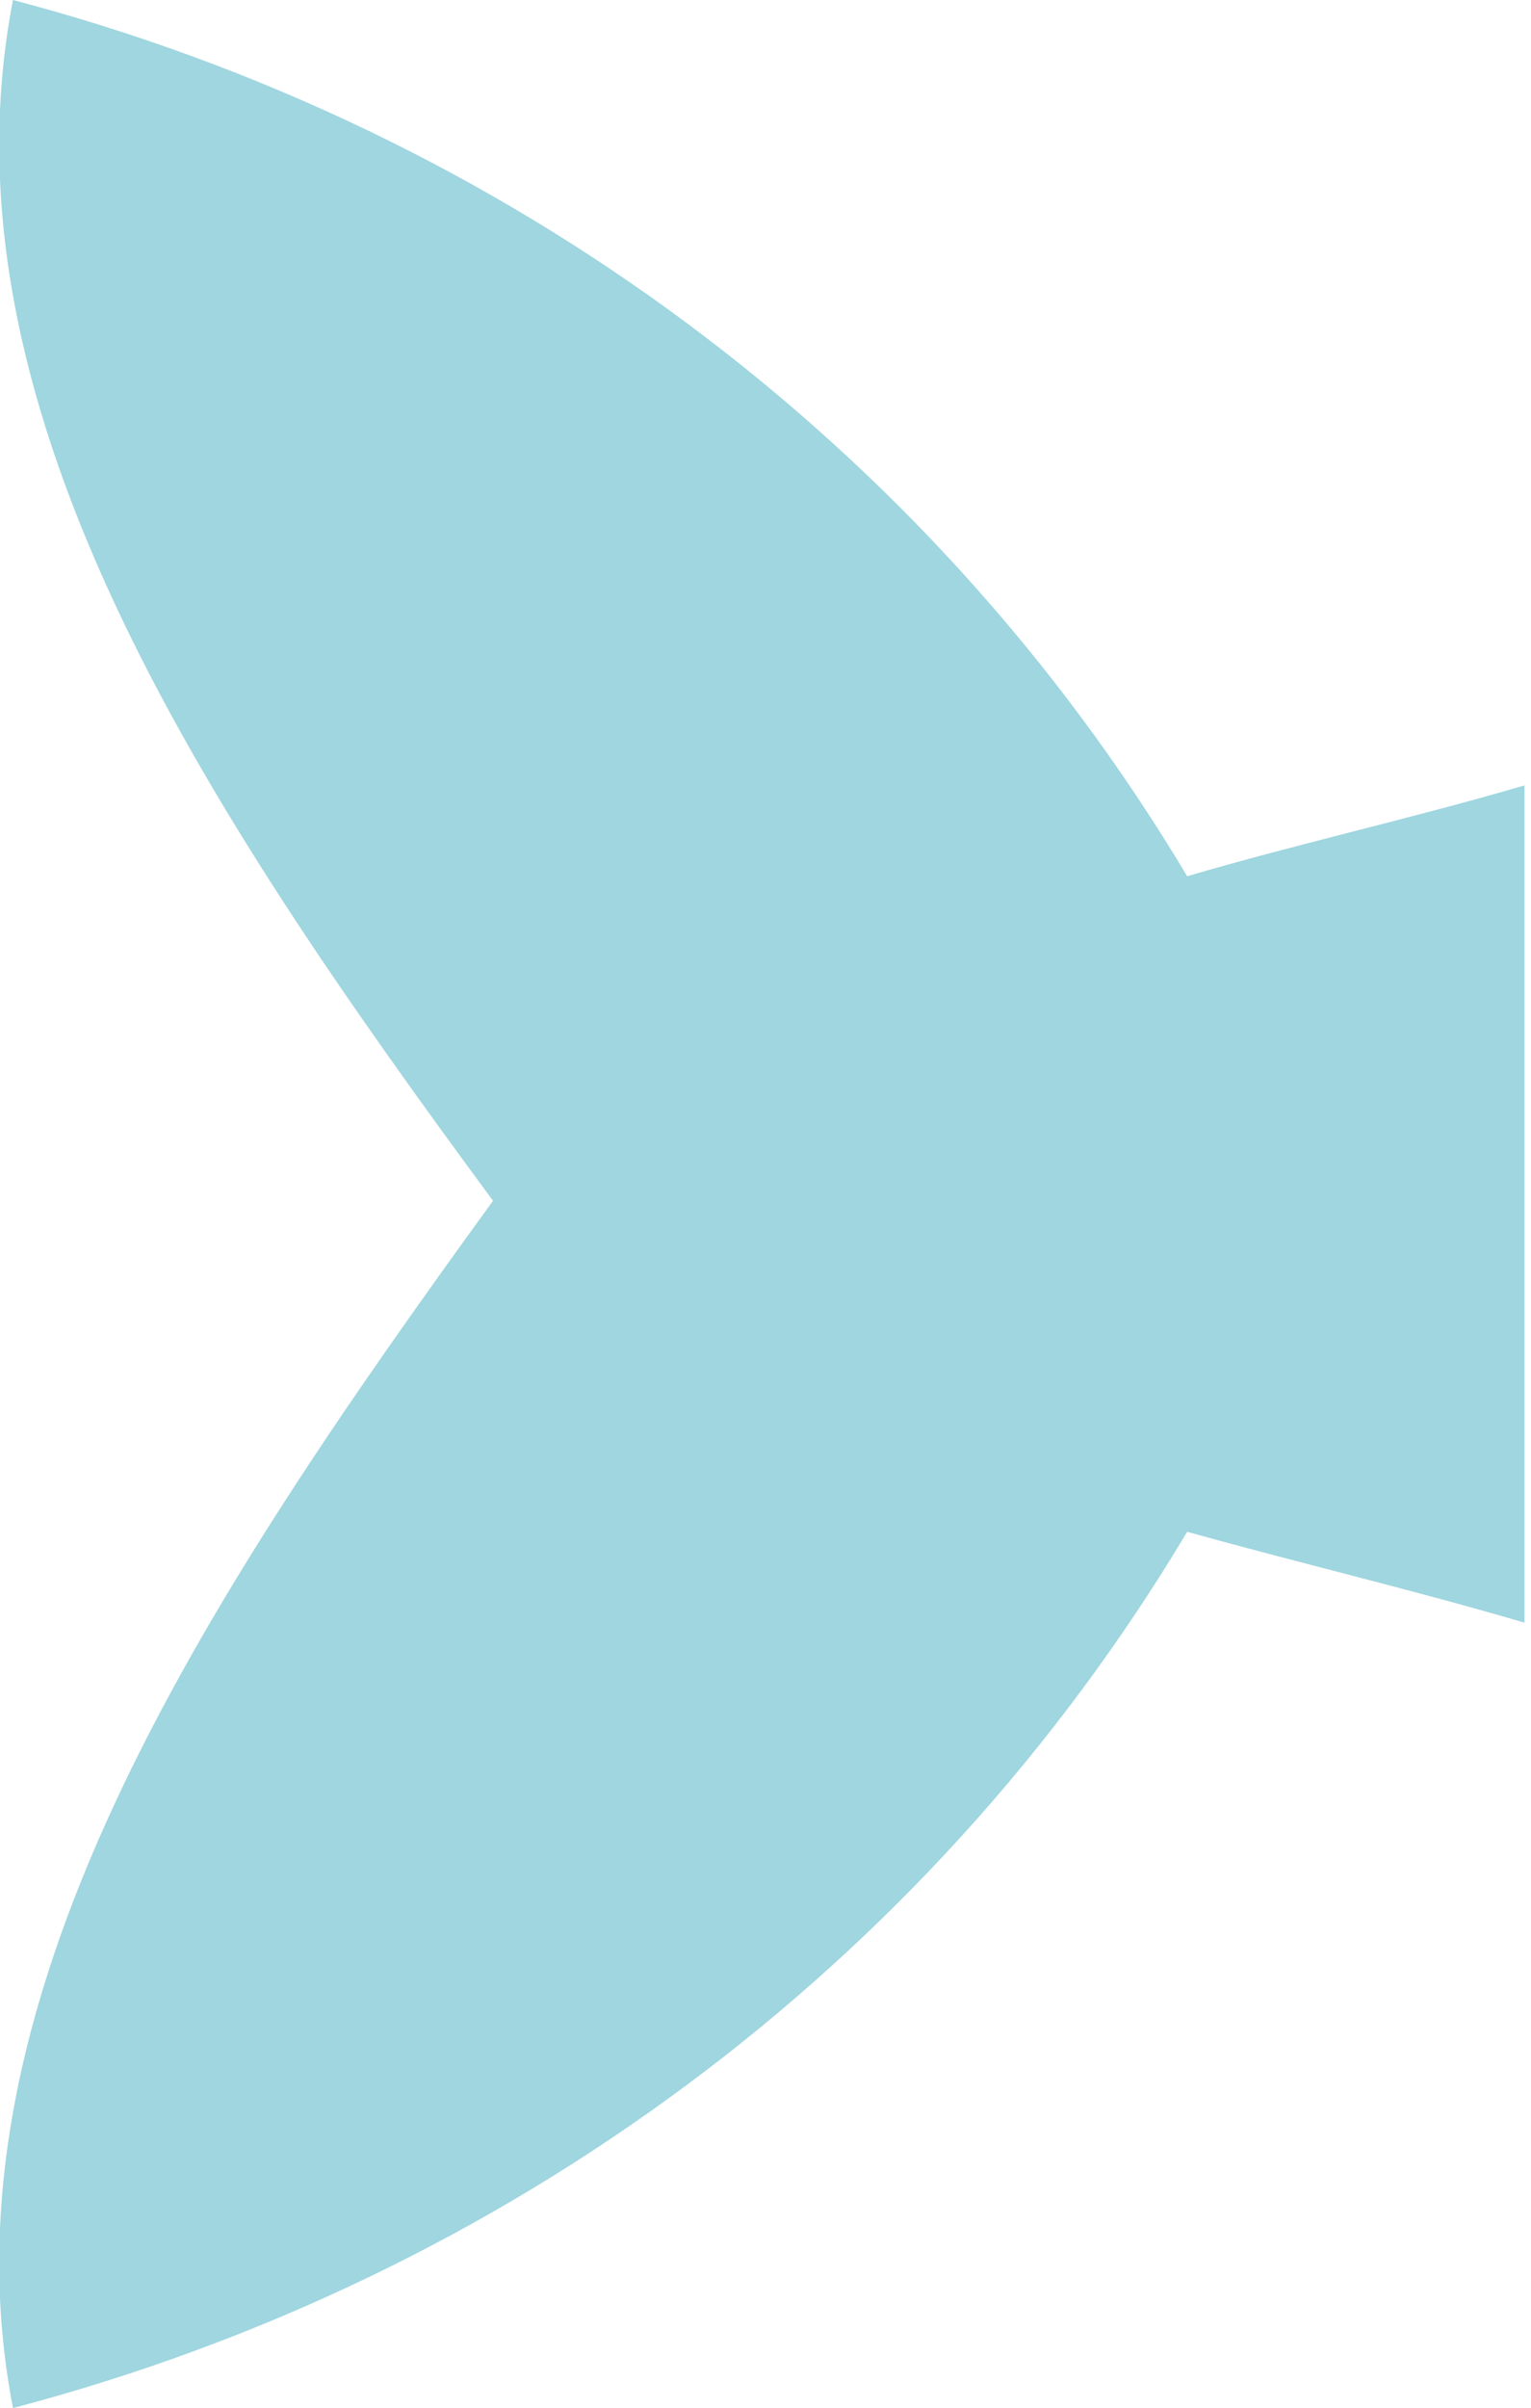
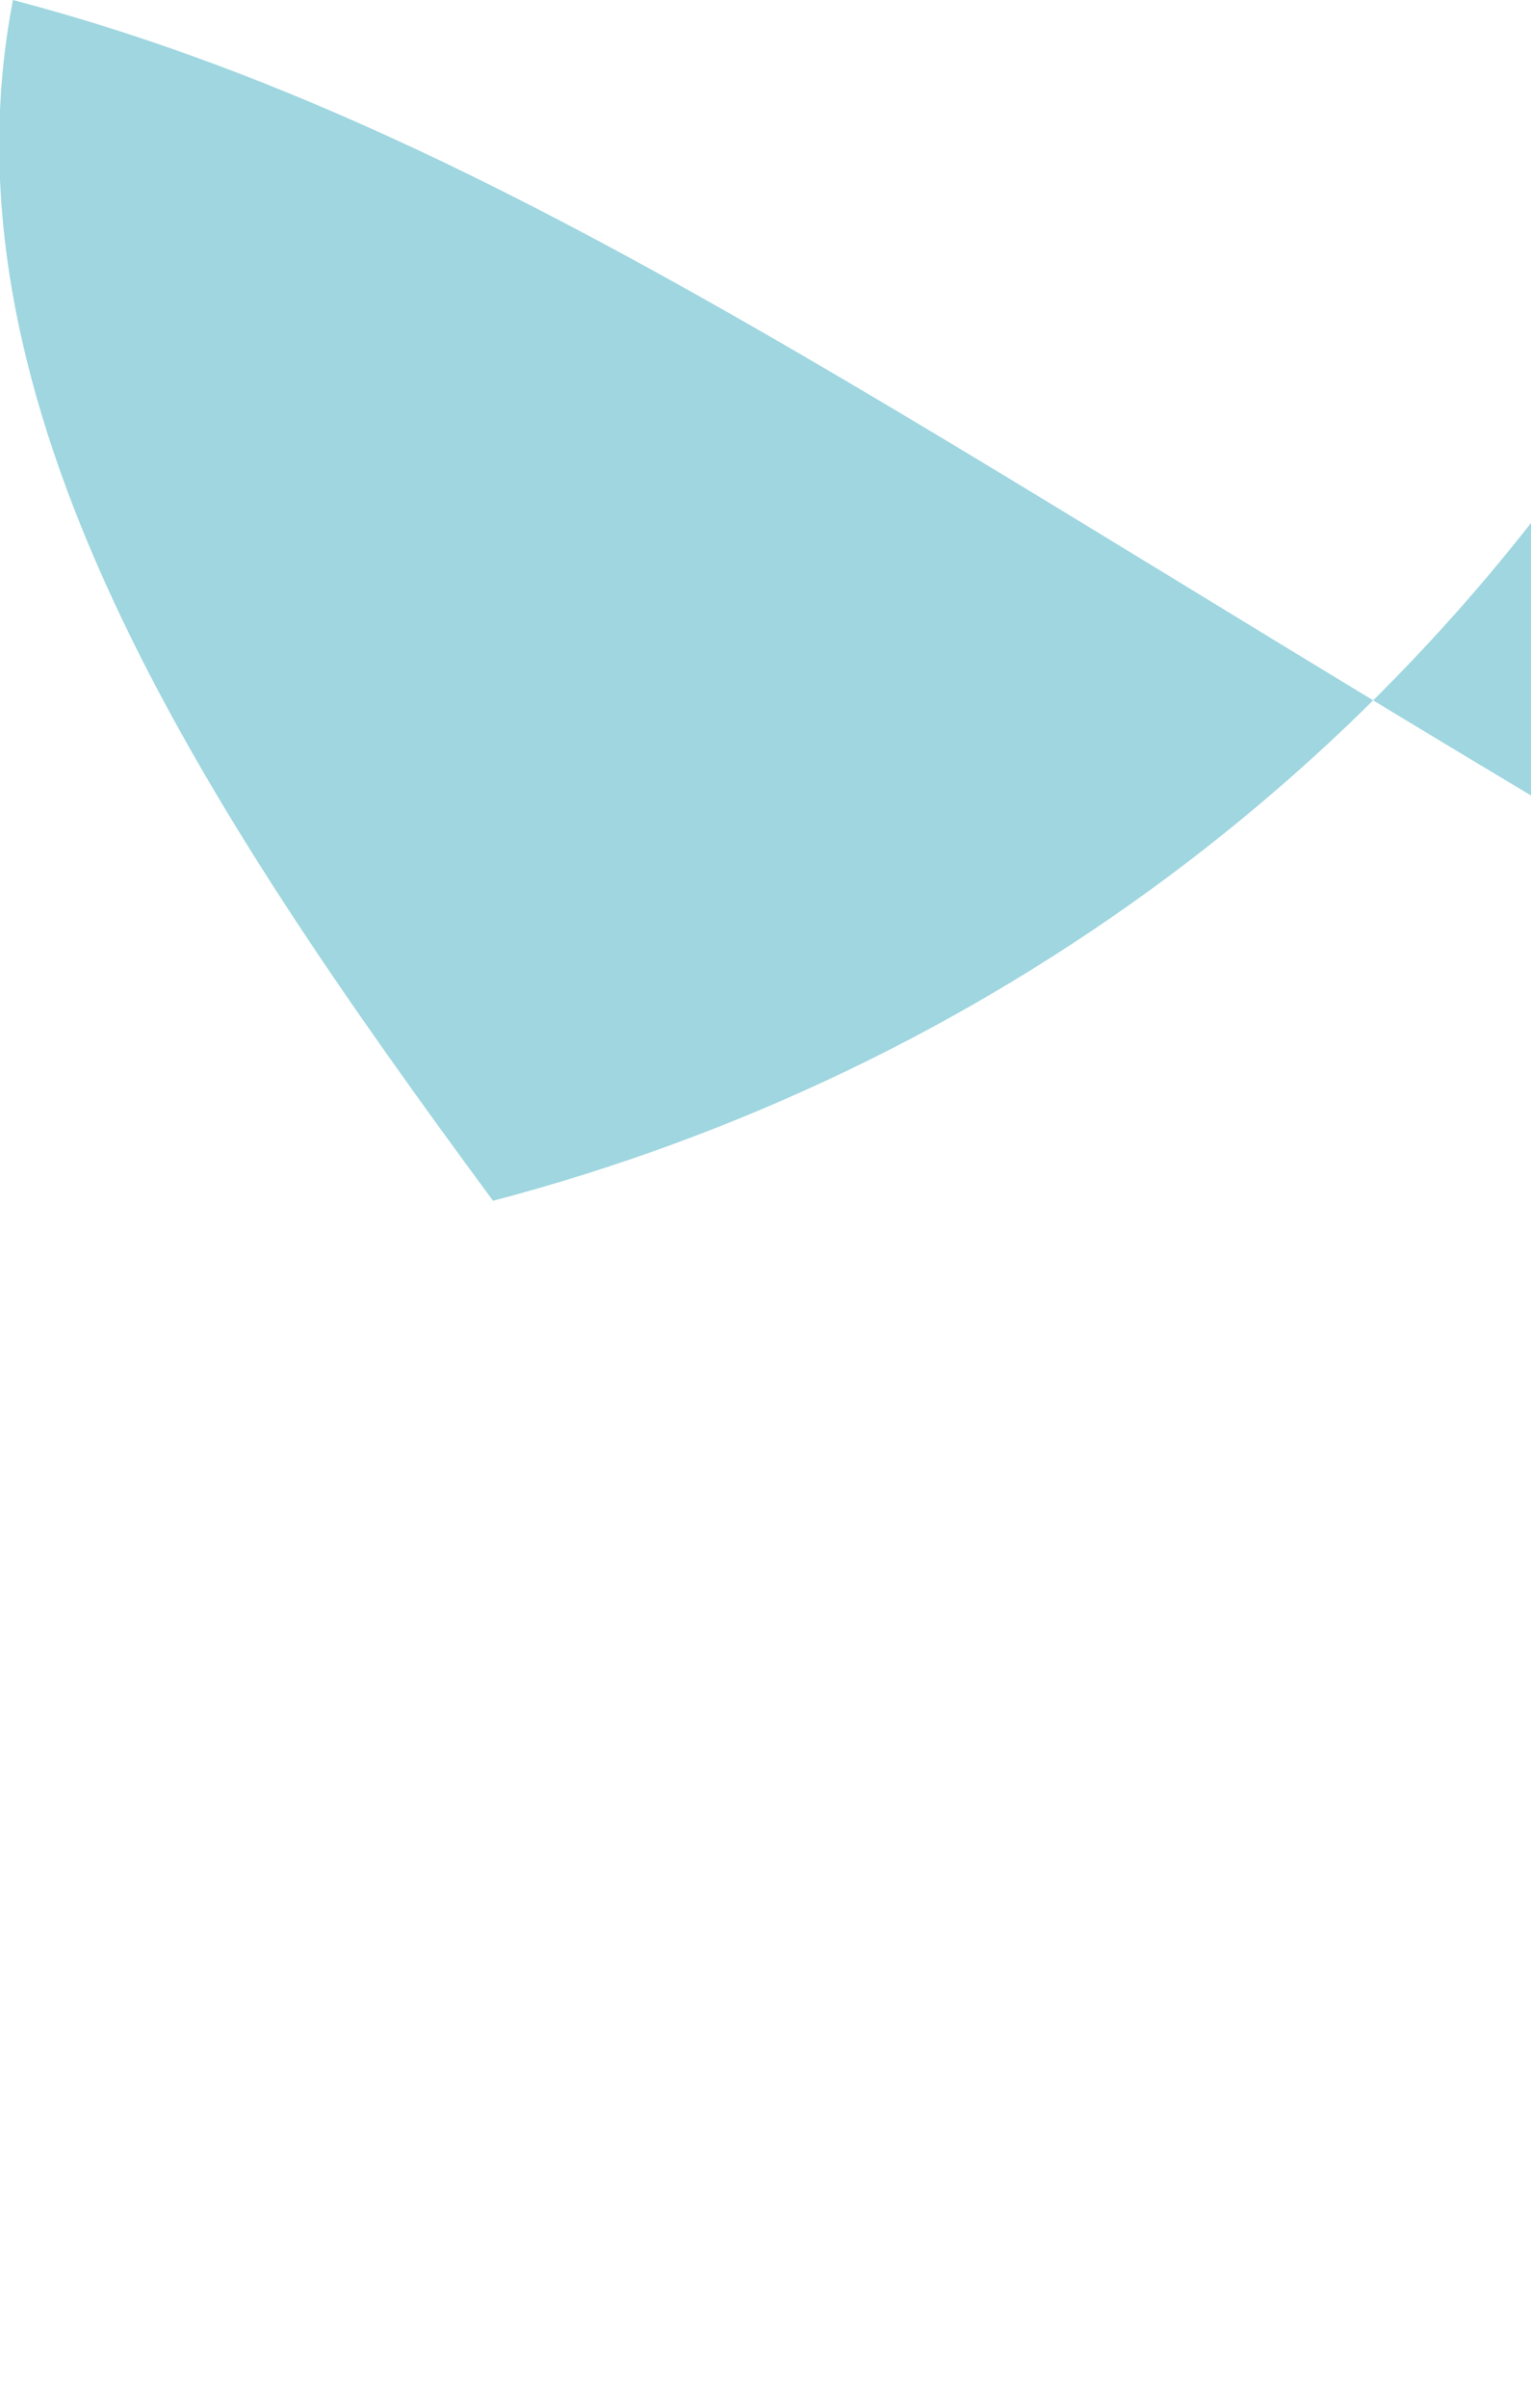
<svg xmlns="http://www.w3.org/2000/svg" version="1.1" id="Calque_1" x="0px" y="0px" viewBox="0 0 23.6 37.1" style="enable-background:new 0 0 23.6 37.1;" xml:space="preserve">
  <style type="text/css">
	.st0{fill-rule:evenodd;clip-rule:evenodd;fill:#9FD6E0;}
</style>
-   <path id="Tracé_23" class="st0" d="M7.6,18.5C3.1,24.7-1,30.9,0.2,37.1c7.6-2,14.1-6.8,18.1-13.5c1.8,0.5,3.5,0.9,5.2,1.4V12.1  c-1.7,0.5-3.5,0.9-5.2,1.4C14.3,6.8,7.8,2,0.2,0C-1,6.2,3.1,12.4,7.6,18.5" />
+   <path id="Tracé_23" class="st0" d="M7.6,18.5c7.6-2,14.1-6.8,18.1-13.5c1.8,0.5,3.5,0.9,5.2,1.4V12.1  c-1.7,0.5-3.5,0.9-5.2,1.4C14.3,6.8,7.8,2,0.2,0C-1,6.2,3.1,12.4,7.6,18.5" />
</svg>